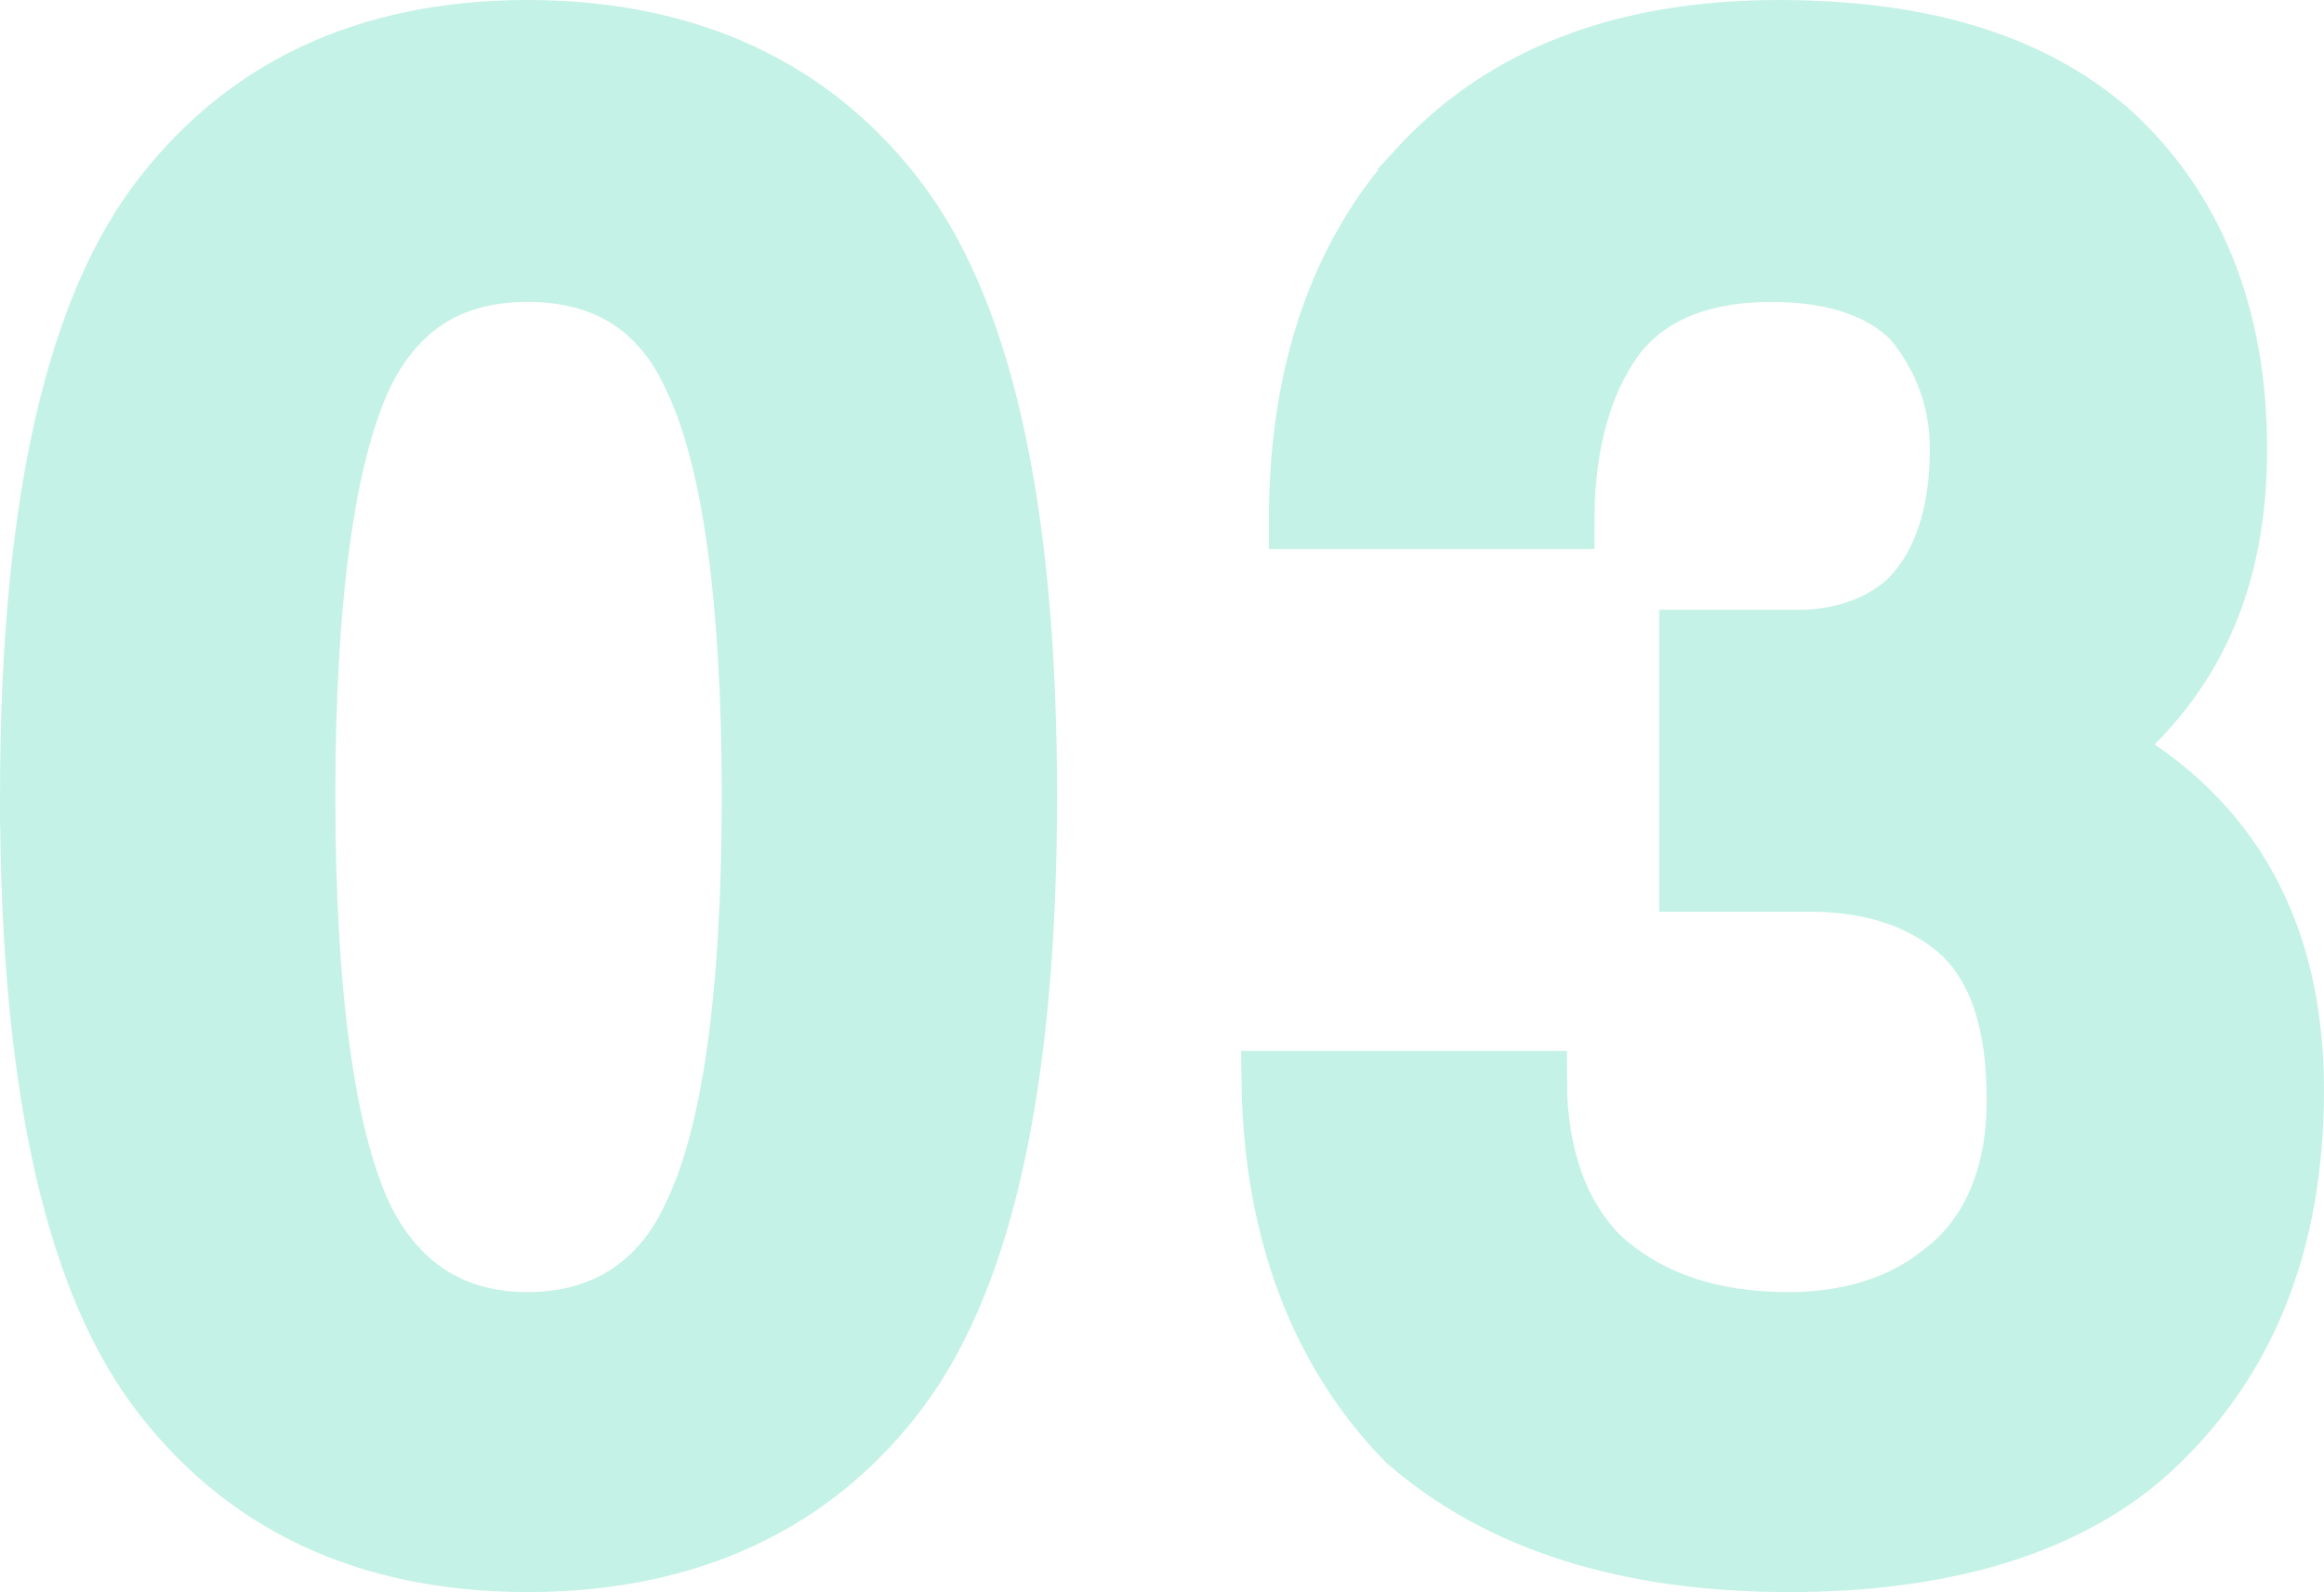
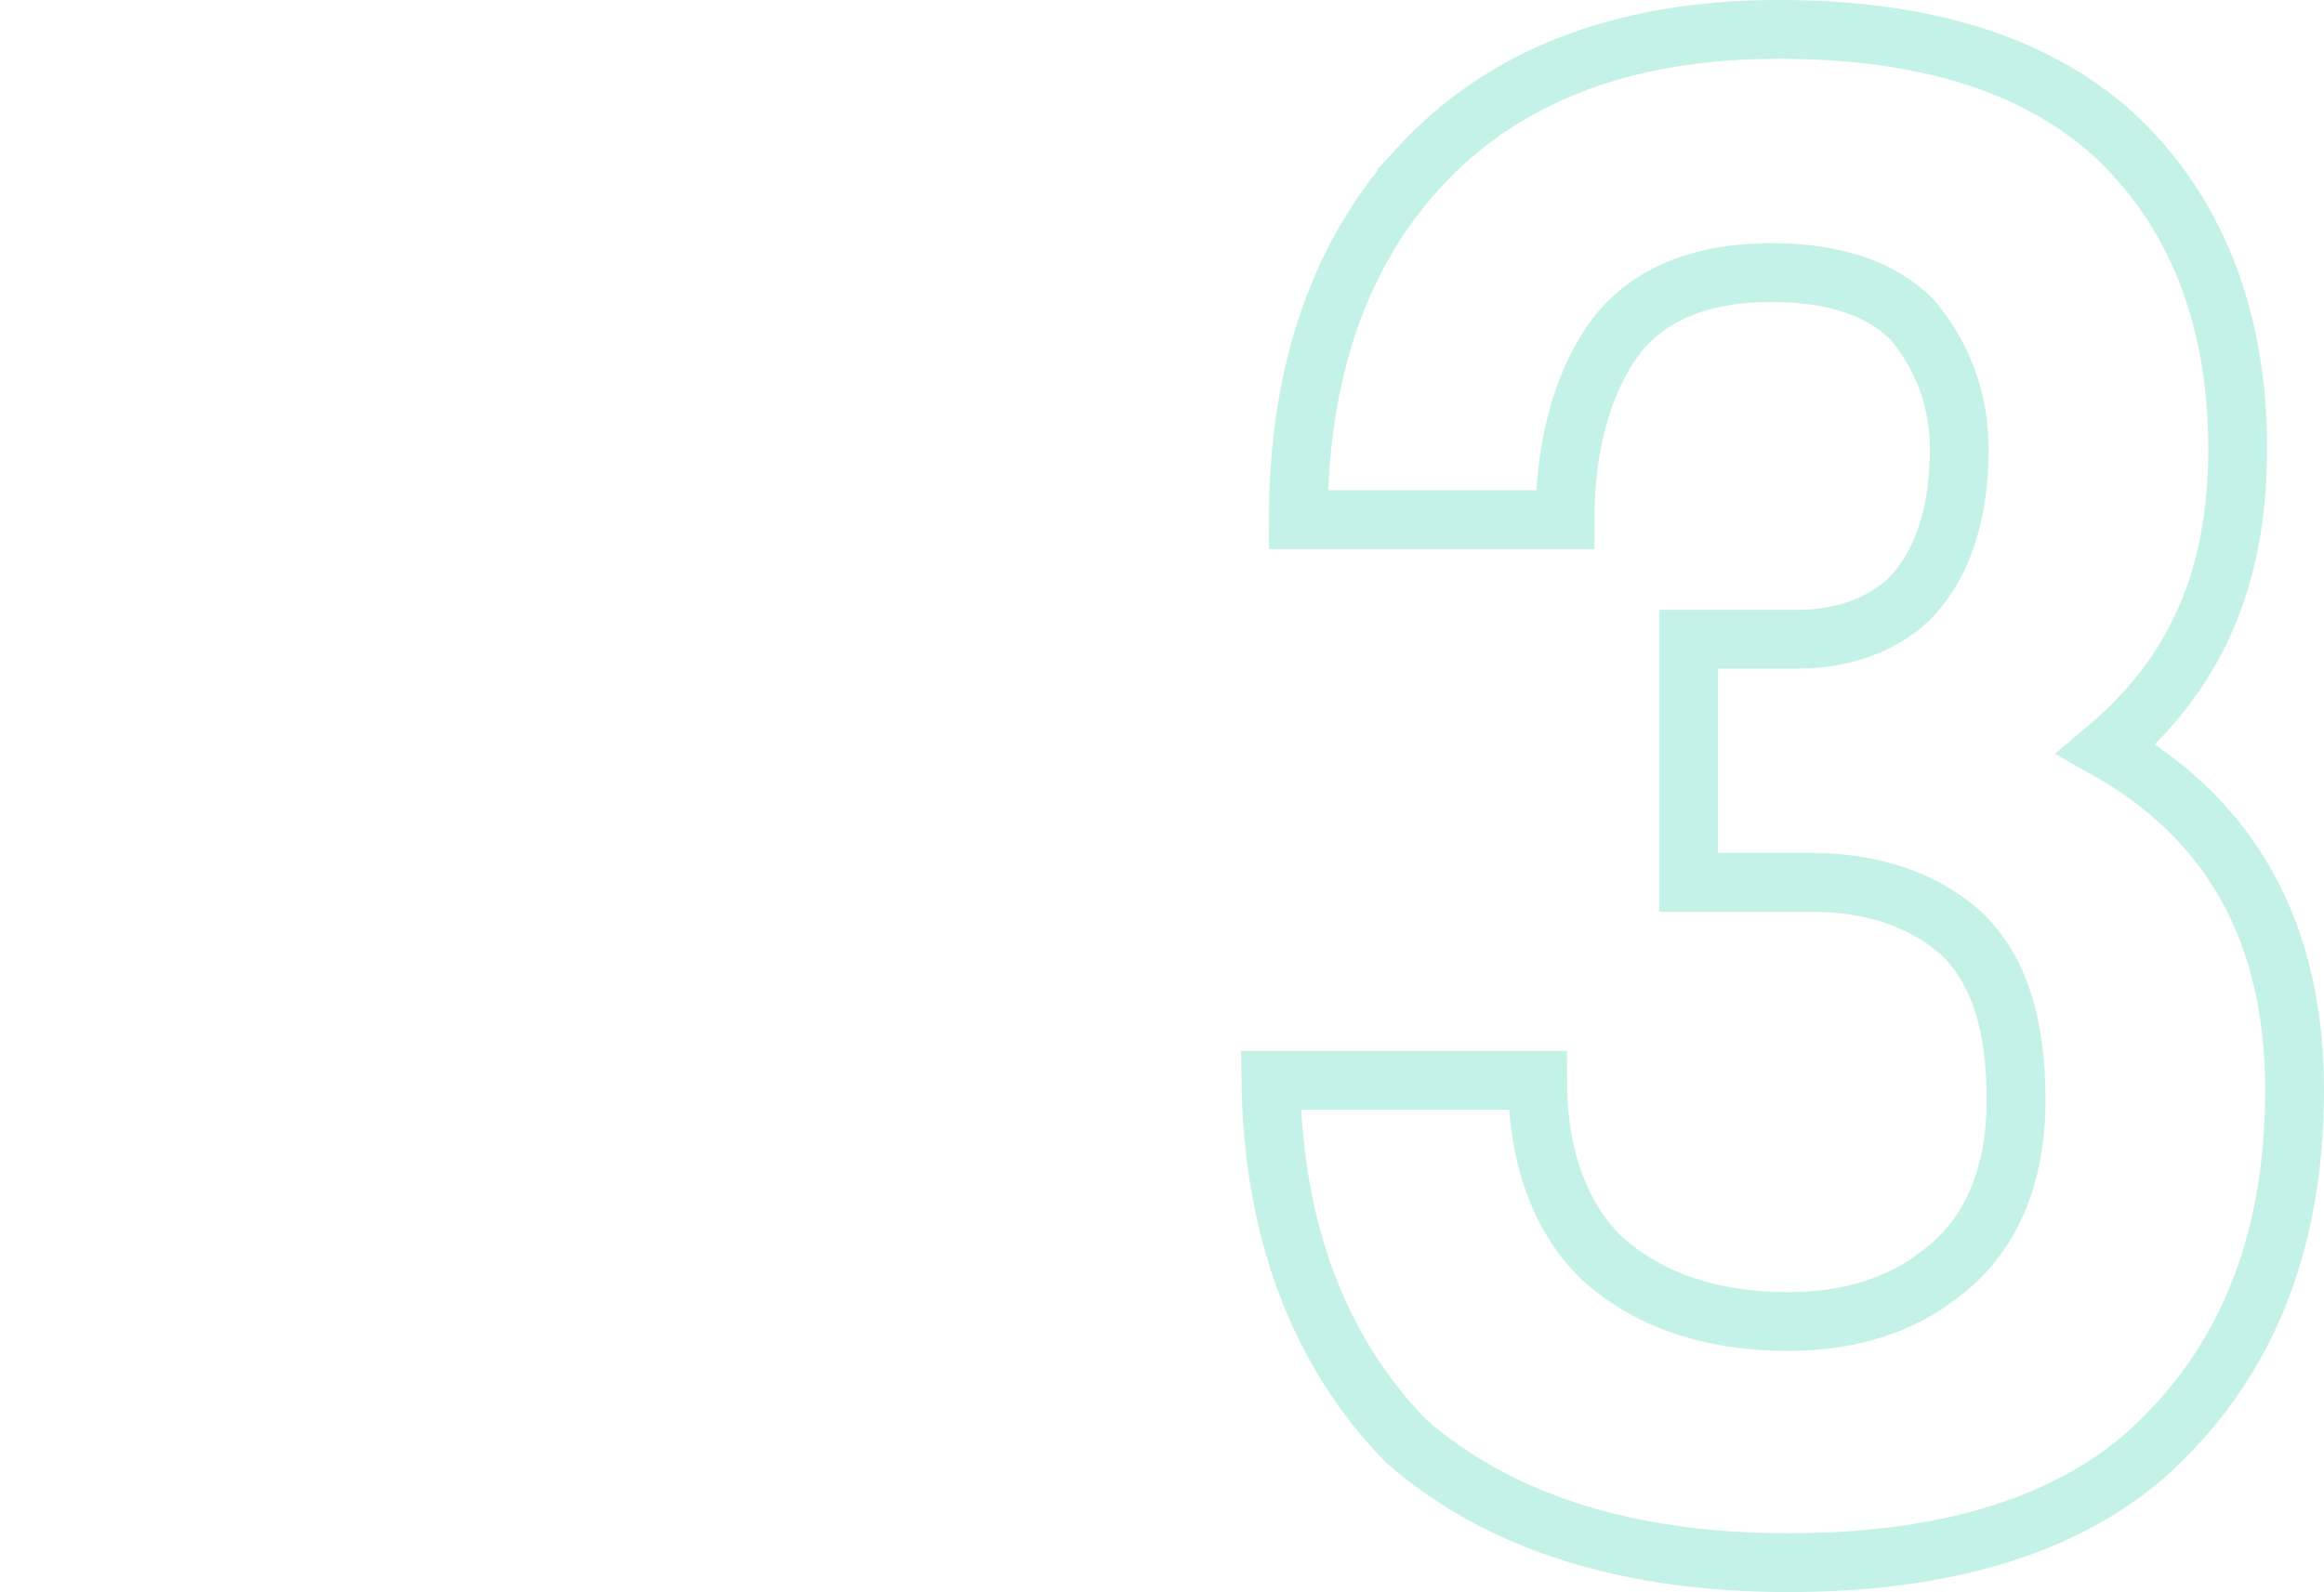
<svg xmlns="http://www.w3.org/2000/svg" id="b" width="118.5" height="81.21" viewBox="0 0 118.5 81.21">
  <g id="c">
    <g id="d" isolation="isolate" opacity=".27">
      <g isolation="isolate">
-         <path d="M1.5,40.6c0-14.1,2.1-24.2,6.4-30.1C12.3,4.5,18.7,1.5,26.9,1.5s14.7,3,19.1,9c4.3,5.9,6.4,16,6.4,30.1s-2.1,24.2-6.4,30.1c-4.4,6-10.9,9-19.1,9s-14.6-3-19-9c-4.3-5.9-6.4-16-6.4-30.1ZM38.3,40.6c0-10-1-17.3-3-21.4-1.6-3.5-4.4-5.3-8.4-5.3s-6.7,1.8-8.4,5.3c-1.9,4.1-2.9,11.4-2.9,21.4s1,17.3,2.9,21.4c1.7,3.5,4.5,5.4,8.4,5.4s6.8-1.9,8.4-5.4c2-4.1,3-11.3,3-21.4Z" fill="#28d0a2" stroke-width="0" />
-         <path d="M72.3,8.6c4.3-4.7,10.4-7.1,18.4-7.1,7.3,0,12.9,1.7,16.9,5.2,4.3,3.9,6.5,9.4,6.5,16.2s-2.3,11.6-6.7,15.3c6.4,3.6,9.6,9.4,9.6,17.4s-2.6,14.2-7.7,18.7c-4.2,3.6-10.3,5.4-18.1,5.4-8.3,0-14.8-2.1-19.5-6.2-4.4-4.5-6.8-10.7-6.9-18.4h13.6c0,3.8,1.1,6.9,3.2,9,2.4,2.2,5.6,3.3,9.6,3.3,3,0,5.7-.8,7.7-2.4,2.6-1.9,3.9-5,3.9-8.9s-.9-6.7-2.8-8.5c-1.9-1.7-4.5-2.6-7.7-2.6h-6.2v-12.4h5.6c2.2,0,4.2-.7,5.6-2,1.7-1.7,2.6-4.3,2.6-7.7,0-2.6-.9-4.8-2.4-6.6-1.6-1.6-4-2.4-7.2-2.4-3.4,0-6,1-7.7,3-1.7,2.1-2.8,5.4-2.8,9.6h-13.6c0-7.5,2.1-13.5,6.1-17.9Z" fill="#28d0a2" stroke-width="0" />
-       </g>
+         </g>
      <g isolation="isolate">
-         <path d="M1.5,40.6c0-14.1,2.1-24.2,6.4-30.1C12.3,4.5,18.7,1.5,26.9,1.5s14.7,3,19.1,9c4.3,5.9,6.4,16,6.4,30.1s-2.1,24.2-6.4,30.1c-4.4,6-10.9,9-19.1,9s-14.6-3-19-9c-4.3-5.9-6.4-16-6.4-30.1ZM38.3,40.6c0-10-1-17.3-3-21.4-1.6-3.5-4.4-5.3-8.4-5.3s-6.7,1.8-8.4,5.3c-1.9,4.1-2.9,11.4-2.9,21.4s1,17.3,2.9,21.4c1.7,3.5,4.5,5.4,8.4,5.4s6.8-1.9,8.4-5.4c2-4.1,3-11.3,3-21.4Z" fill="none" stroke="#28d0a2" stroke-width="3" />
        <path d="M72.3,8.6c4.3-4.7,10.4-7.1,18.4-7.1,7.3,0,12.9,1.7,16.9,5.2,4.3,3.9,6.5,9.4,6.5,16.2s-2.3,11.6-6.7,15.3c6.4,3.6,9.6,9.4,9.6,17.4s-2.6,14.2-7.7,18.7c-4.2,3.6-10.3,5.4-18.1,5.4-8.3,0-14.8-2.1-19.5-6.2-4.4-4.5-6.8-10.7-6.9-18.4h13.6c0,3.8,1.1,6.9,3.2,9,2.4,2.2,5.6,3.3,9.6,3.3,3,0,5.7-.8,7.7-2.4,2.6-1.9,3.9-5,3.9-8.9s-.9-6.7-2.8-8.5c-1.9-1.7-4.5-2.6-7.7-2.6h-6.2v-12.4h5.6c2.2,0,4.2-.7,5.6-2,1.7-1.7,2.6-4.3,2.6-7.7,0-2.6-.9-4.8-2.4-6.6-1.6-1.6-4-2.4-7.2-2.4-3.4,0-6,1-7.7,3-1.7,2.1-2.8,5.4-2.8,9.6h-13.6c0-7.5,2.1-13.5,6.1-17.9Z" fill="none" stroke="#28d0a2" stroke-width="3" />
      </g>
    </g>
  </g>
</svg>